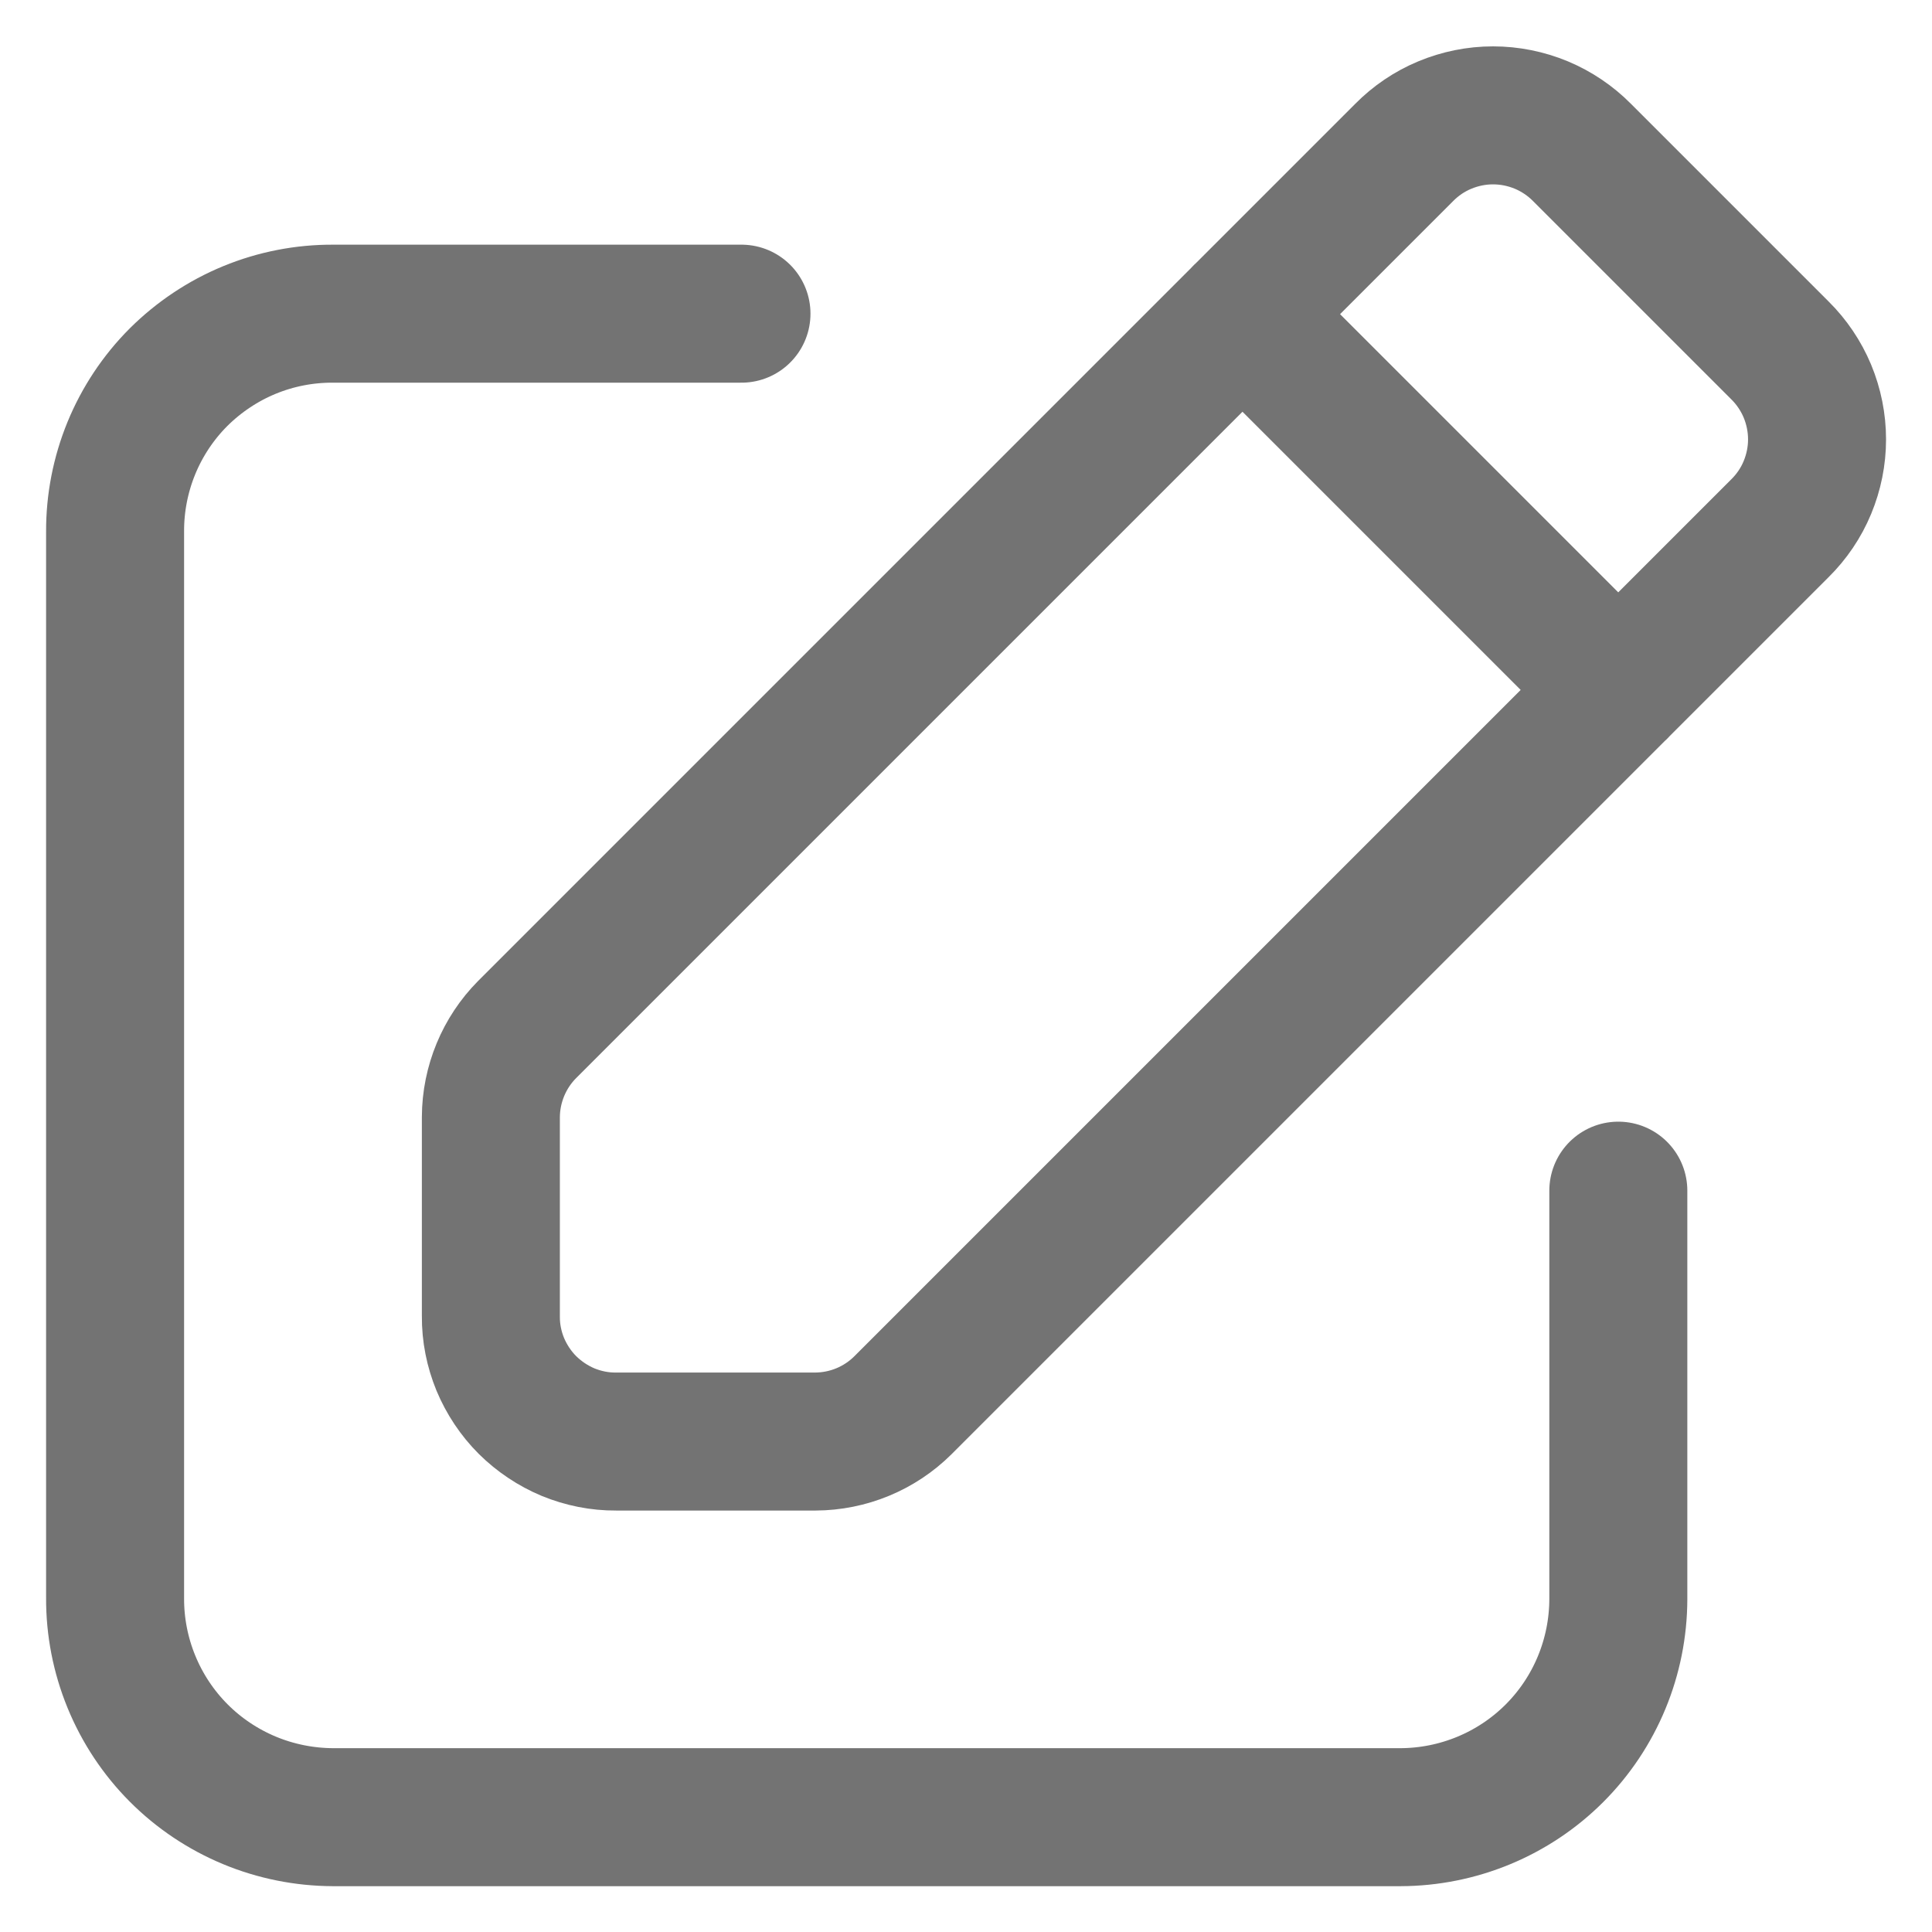
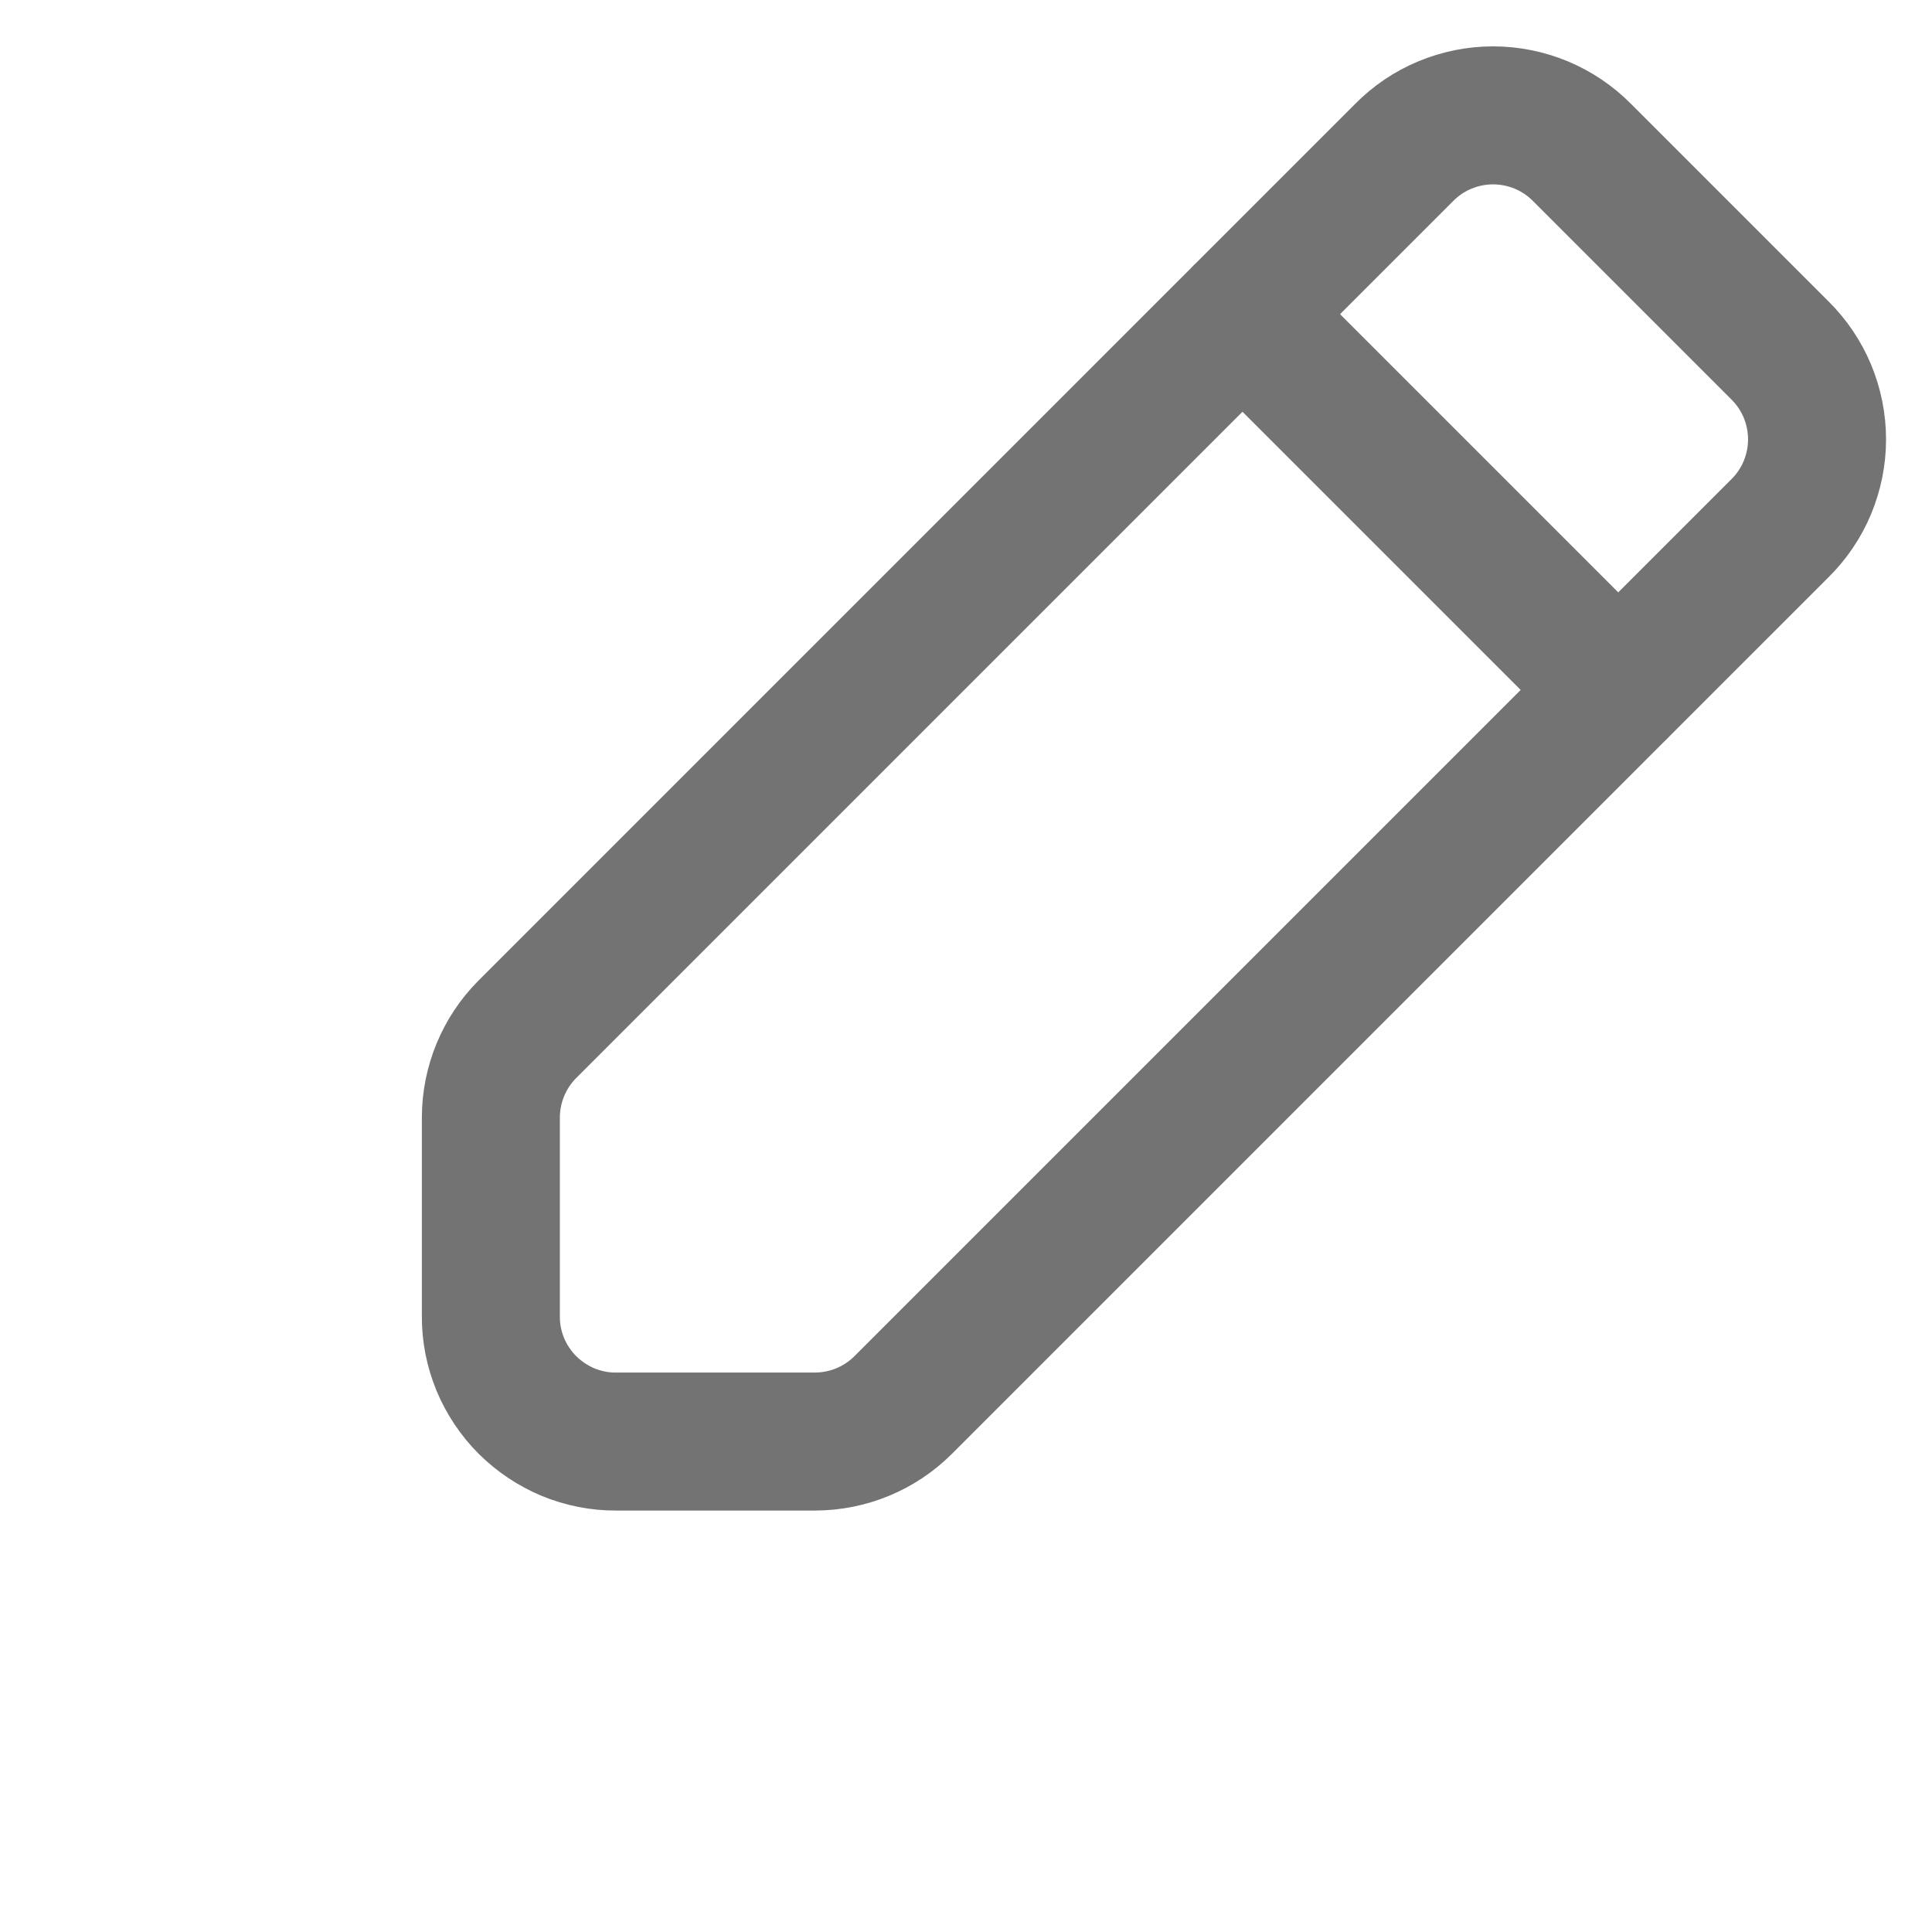
<svg xmlns="http://www.w3.org/2000/svg" width="14" height="14" viewBox="0 0 14 14" fill="none">
-   <path d="M11.727 8.628V11.588C11.726 12.007 11.56 12.409 11.264 12.705C10.968 13.001 10.566 13.167 10.147 13.168H2.413C2.205 13.167 1.999 13.126 1.807 13.046C1.615 12.966 1.44 12.849 1.293 12.701C1.147 12.554 1.031 12.379 0.952 12.186C0.873 11.993 0.833 11.787 0.834 11.579V3.853C0.833 3.646 0.873 3.44 0.952 3.247C1.031 3.055 1.147 2.88 1.294 2.733C1.441 2.587 1.616 2.47 1.808 2.391C2 2.312 2.206 2.272 2.414 2.273H5.373" stroke="#737373" stroke-linecap="round" stroke-linejoin="round" />
  <path d="M11.727 5L9.003 2.276M3.557 9.538V8.095C3.558 7.857 3.653 7.628 3.82 7.46L10.175 1.105C10.259 1.02 10.359 0.952 10.47 0.906C10.581 0.86 10.699 0.836 10.819 0.836C10.939 0.836 11.058 0.86 11.169 0.906C11.279 0.952 11.38 1.02 11.464 1.105L12.898 2.539C12.983 2.623 13.051 2.724 13.097 2.834C13.143 2.945 13.167 3.064 13.167 3.184C13.167 3.304 13.143 3.422 13.097 3.533C13.051 3.644 12.983 3.744 12.898 3.828L6.543 10.183C6.374 10.351 6.146 10.445 5.908 10.446H4.465C4.345 10.447 4.227 10.423 4.117 10.378C4.007 10.332 3.907 10.265 3.822 10.181C3.738 10.097 3.671 9.996 3.625 9.886C3.58 9.776 3.556 9.658 3.557 9.538Z" stroke="#737373" stroke-linecap="round" stroke-linejoin="round" />
</svg>